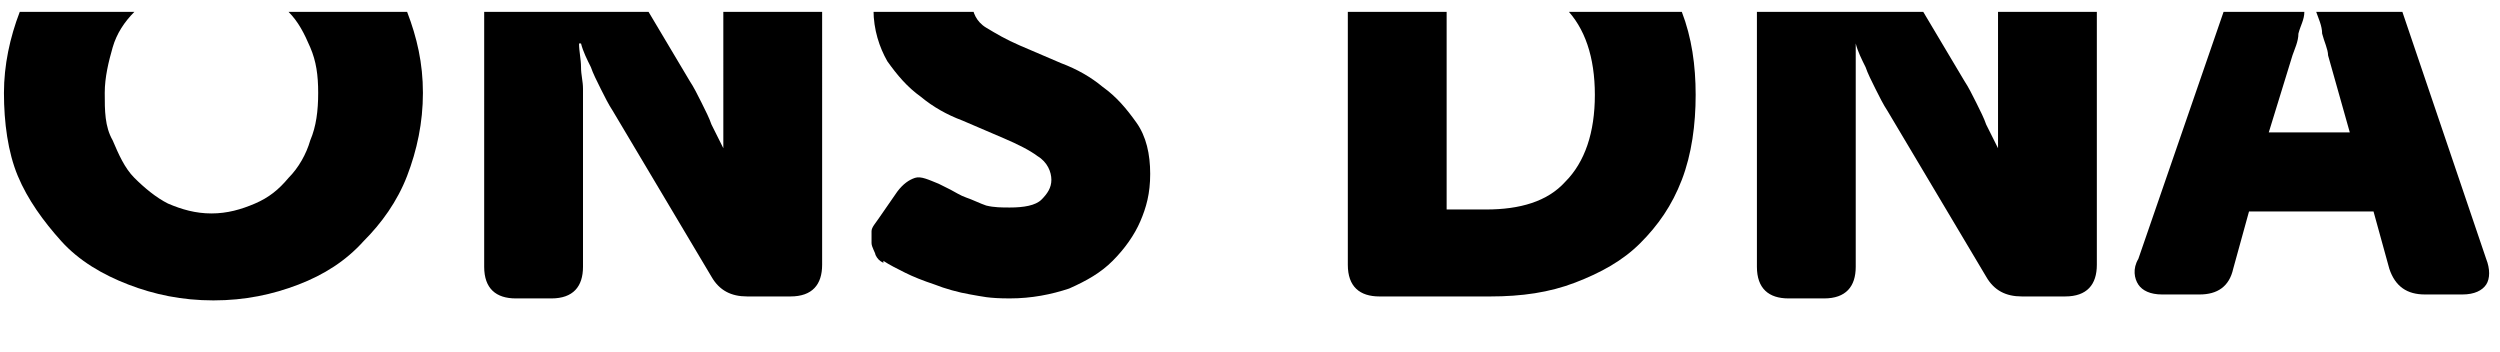
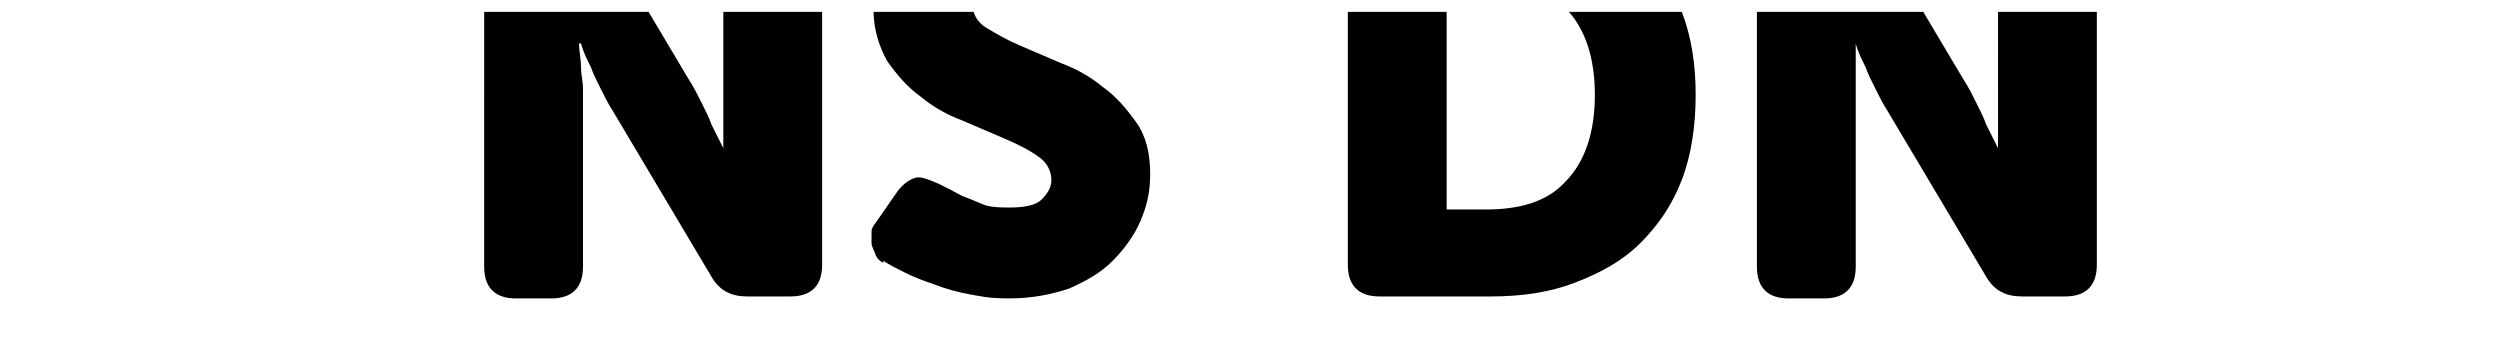
<svg xmlns="http://www.w3.org/2000/svg" id="Laag_1" data-name="Laag 1" version="1.1" viewBox="0 0 126.5 17.8">
  <defs>
    <style>
      .cls-1 {
        clip-path: url(#clippath);
      }

      .cls-2 {
        fill: none;
      }

      .cls-2, .cls-3 {
        stroke-width: 0px;
      }

      .cls-3 {
        fill: #000;
      }
    </style>
    <clipPath id="clippath">
      <rect class="cls-2" y=".6" width="126.8" height="17.1" />
    </clipPath>
  </defs>
  <g class="cls-1">
    <g>
-       <path class="cls-3" d="M.2,4.7C.2,3.3.5,1.9,1,.6s1.2-2.3,2.2-3.3,2-1.7,3.3-2.2c1.3-.5,2.7-.8,4.3-.8s3,.3,4.3.8c1.3.5,2.4,1.3,3.3,2.2s1.7,2,2.2,3.3.8,2.6.8,4.1-.3,2.9-.8,4.2-1.3,2.4-2.2,3.3c-.9,1-2,1.7-3.3,2.2s-2.7.8-4.3.8-3-.3-4.3-.8-2.5-1.2-3.4-2.2-1.7-2.1-2.2-3.3S.2,6.2.2,4.7ZM5.3,4.7c0,.9,0,1.7.4,2.4.3.7.6,1.4,1.1,1.9s1.1,1,1.7,1.3c.7.3,1.4.5,2.2.5s1.5-.2,2.2-.5,1.2-.7,1.7-1.3c.5-.5.9-1.2,1.1-1.9.3-.7.4-1.5.4-2.4s-.1-1.6-.4-2.3-.6-1.3-1.1-1.8-1.1-.9-1.7-1.2c-.7-.3-1.4-.4-2.2-.4s-1.5,0-2.2.4c-.6.3-1.2.7-1.7,1.2s-.9,1.1-1.1,1.8-.4,1.5-.4,2.3Z" />
      <path class="cls-3" d="M24.4-3.7c0-1,.5-1.6,1.6-1.6h2c.8,0,1.5.3,1.9,1l5,8.4c.2.3.4.7.6,1.1.2.4.4.8.5,1.1.2.4.4.8.6,1.2h0c0-.4,0-.8,0-1.2s0-.7,0-1.1V-3.7c0-1,.5-1.6,1.6-1.6h1.8c1,0,1.6.5,1.6,1.6V13.4c0,1-.5,1.6-1.6,1.6h-2.2c-.8,0-1.4-.3-1.8-1l-5-8.4c-.2-.3-.4-.7-.6-1.1-.2-.4-.4-.8-.5-1.1-.2-.4-.4-.8-.5-1.2h-.1c0,.4.1.8.1,1.2s.1.7.1,1.1v9c0,1-.5,1.6-1.6,1.6h-1.8c-1,0-1.6-.5-1.6-1.6V-3.7h0Z" />
      <path class="cls-3" d="M44.7,13.3c-.2-.1-.3-.2-.4-.4,0-.1-.2-.4-.2-.6s0-.4,0-.6.2-.4.4-.7l.9-1.3c.3-.4.6-.6.9-.7s.7.1,1.2.3l.6.3c.2.1.5.3.8.4s.7.3,1,.4c.4.1.8.1,1.2.1.7,0,1.3-.1,1.6-.4s.5-.6.5-1-.2-.9-.7-1.2c-.4-.3-1-.6-1.7-.9-.7-.3-1.4-.6-2.1-.9-.8-.3-1.5-.7-2.1-1.2-.7-.5-1.2-1.1-1.7-1.8-.4-.7-.7-1.6-.7-2.6s.2-1.8.6-2.5c.4-.8.9-1.4,1.5-2,.6-.5,1.4-1,2.3-1.3.9-.3,1.8-.4,2.9-.4s2.3.2,3.2.5c1,.3,1.7.7,2.2,1,.4.3.6.6.7,1,0,.3,0,.7-.2,1.1l-.7,1.3c-.3.5-.6.8-1,.8s-.7-.1-1.1-.3c-.5-.2-1-.4-1.5-.6-.5-.2-1.1-.3-1.7-.3s-1.4,0-1.7.4-.5.6-.5,1,.2.9.7,1.2,1,.6,1.7.9c.7.3,1.4.6,2.1.9.8.3,1.5.7,2.1,1.2.7.5,1.2,1.1,1.7,1.8s.7,1.6.7,2.6-.2,1.7-.5,2.4-.8,1.4-1.4,2c-.6.6-1.3,1-2.2,1.4-.9.3-1.9.5-3,.5s-1.4-.1-2-.2-1.3-.3-1.8-.5c-.6-.2-1.1-.4-1.5-.6-.4-.2-.8-.4-1.1-.6Z" />
      <path class="cls-3" d="M68.2-3.7c0-1,.5-1.6,1.6-1.6h5.6c1.6,0,3,.2,4.3.7,1.3.5,2.4,1.1,3.3,2s1.6,1.9,2.1,3.2.7,2.7.7,4.2-.2,3-.7,4.3c-.5,1.3-1.2,2.3-2.1,3.2-.9.9-2,1.5-3.3,2s-2.7.7-4.3.7h-5.6c-1,0-1.6-.5-1.6-1.6V-3.7ZM75.2,10.6c1.7,0,3.1-.4,4-1.4,1-1,1.5-2.5,1.5-4.4s-.5-3.4-1.5-4.4-2.3-1.5-4-1.5h-2v11.7h2Z" />
      <path class="cls-3" d="M88.7-3.7c0-1,.5-1.6,1.6-1.6h2.2c.8,0,1.5.3,1.9,1l5,8.4c.2.3.4.7.6,1.1.2.4.4.8.5,1.1.2.4.4.8.6,1.2h0c0-.4,0-.8,0-1.2s0-.7,0-1.1V-3.7c0-1,.5-1.6,1.6-1.6h1.8c1,0,1.6.5,1.6,1.6V13.4c0,1-.5,1.6-1.6,1.6h-2.2c-.8,0-1.4-.3-1.8-1l-5-8.4c-.2-.3-.4-.7-.6-1.1-.2-.4-.4-.8-.5-1.1-.2-.4-.4-.8-.5-1.2h0c0,.4,0,.8,0,1.2s0,.7,0,1.1v9c0,1-.5,1.6-1.6,1.6h-1.8c-1,0-1.6-.5-1.6-1.6V-3.7h-.2Z" />
-       <path class="cls-3" d="M113.9-4c.3-.8.9-1.3,1.8-1.3h2.5c.9,0,1.5.4,1.8,1.3l5.8,17.1c.2.5.2,1,0,1.3-.2.3-.6.5-1.2.5h-1.9c-.9,0-1.5-.4-1.8-1.3l-.8-2.9h-6.3l-.8,2.9c-.2.9-.8,1.3-1.7,1.3h-1.9c-.6,0-1-.2-1.2-.5s-.3-.8,0-1.3l5.9-17.1ZM118.9,6.7l-1.1-3.9c0-.3-.2-.7-.3-1.1,0-.4-.2-.8-.3-1.1,0-.4-.2-.8-.3-1.3h0c0,.4-.2.9-.3,1.3,0,.4-.2.7-.3,1.1,0,.4-.2.8-.3,1.1l-1.2,3.9h4.2Z" />
    </g>
  </g>
</svg>